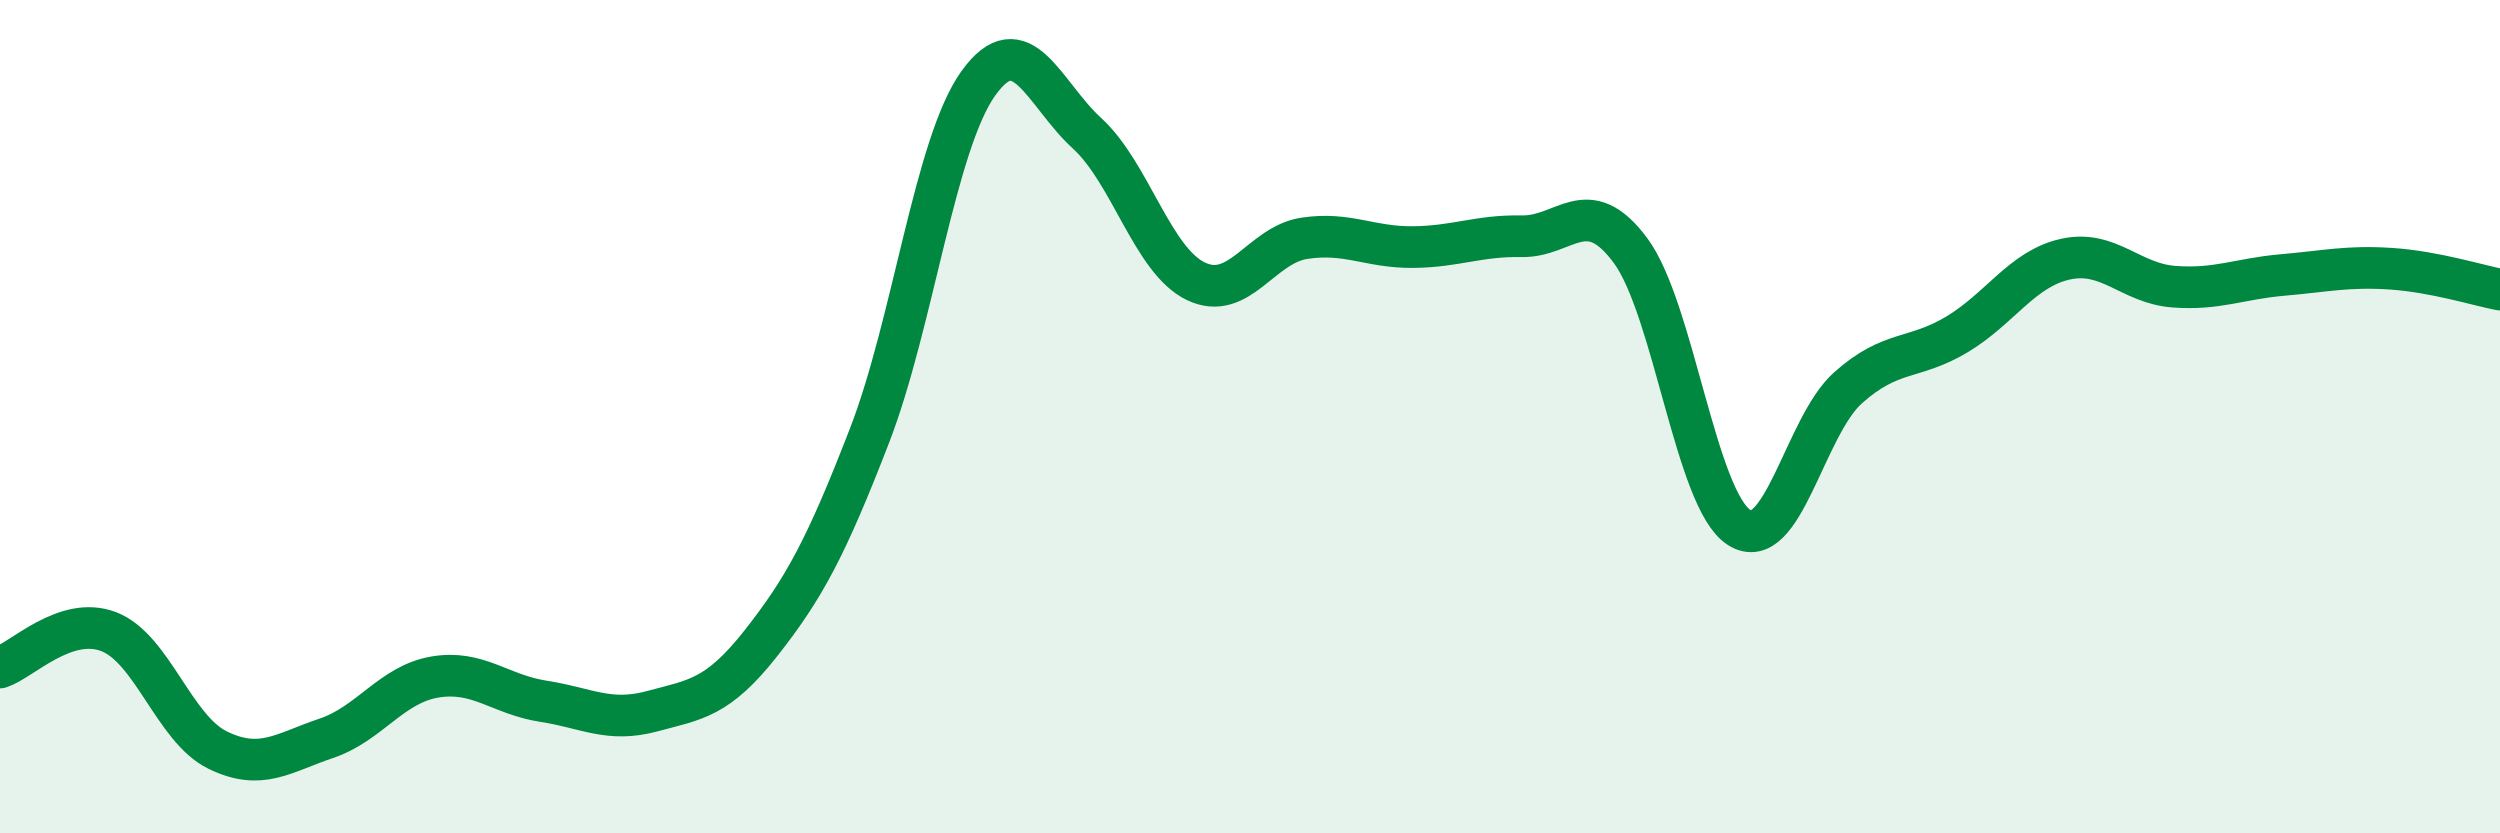
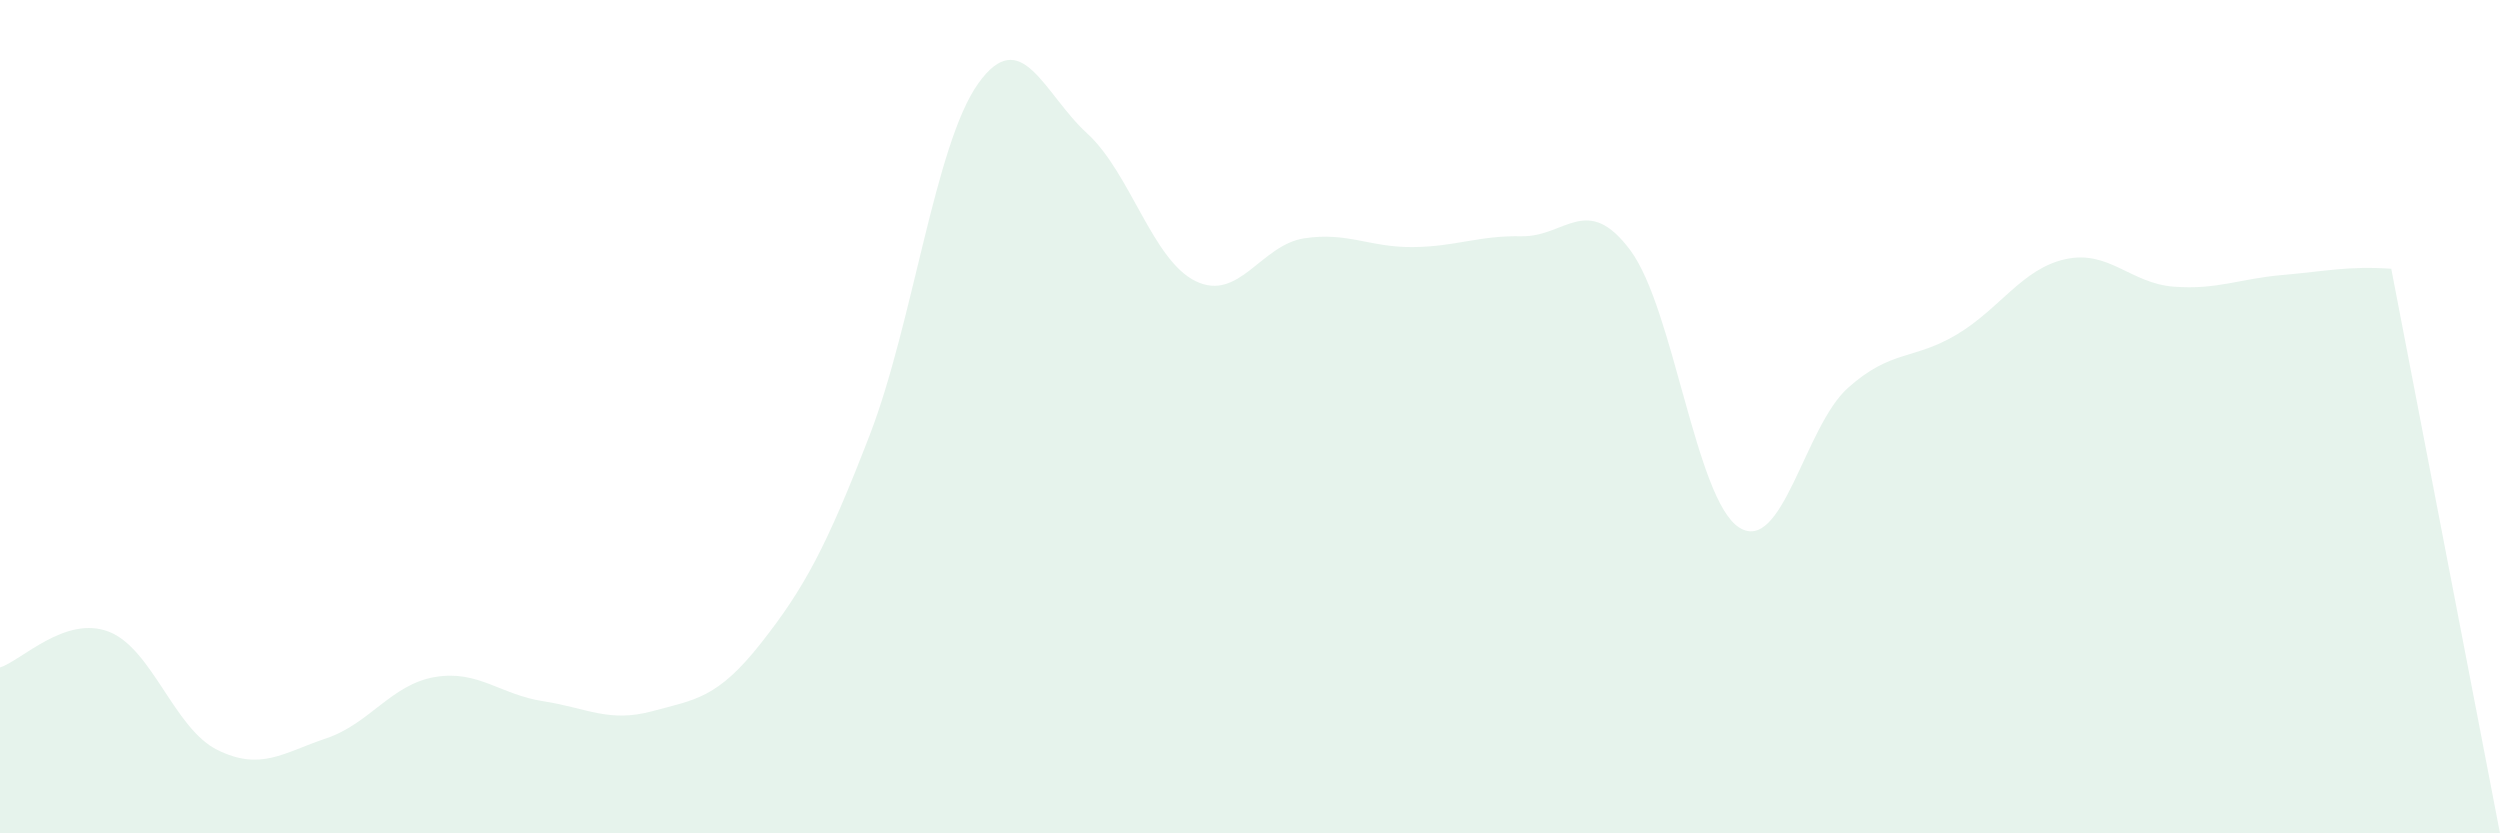
<svg xmlns="http://www.w3.org/2000/svg" width="60" height="20" viewBox="0 0 60 20">
-   <path d="M 0,16.02 C 0.52,15.85 1.57,14.76 2.61,15.16 C 3.65,15.56 4.18,17.49 5.22,18 C 6.26,18.51 6.79,18.07 7.83,17.72 C 8.87,17.37 9.39,16.43 10.43,16.25 C 11.47,16.07 12,16.67 13.04,16.83 C 14.08,16.99 14.61,17.35 15.65,17.07 C 16.69,16.79 17.22,16.76 18.26,15.44 C 19.3,14.12 19.83,13.14 20.87,10.45 C 21.91,7.76 22.44,3.45 23.48,2 C 24.52,0.55 25.05,2.25 26.09,3.2 C 27.13,4.15 27.66,6.25 28.7,6.75 C 29.74,7.25 30.26,5.88 31.3,5.72 C 32.34,5.56 32.87,5.94 33.91,5.93 C 34.95,5.92 35.48,5.65 36.52,5.67 C 37.56,5.69 38.09,4.61 39.13,6.01 C 40.17,7.41 40.7,12 41.74,12.66 C 42.78,13.32 43.31,10.24 44.35,9.31 C 45.39,8.38 45.92,8.65 46.96,8.03 C 48,7.41 48.53,6.45 49.57,6.22 C 50.61,5.99 51.13,6.8 52.17,6.88 C 53.21,6.96 53.74,6.69 54.78,6.6 C 55.82,6.51 56.35,6.38 57.39,6.45 C 58.43,6.52 59.48,6.85 60,6.95L60 20L0 20Z" fill="#008740" opacity="0.1" stroke-linecap="round" stroke-linejoin="round" />
-   <path d="M 0,16.02 C 0.52,15.85 1.57,14.76 2.61,15.16 C 3.65,15.56 4.18,17.49 5.22,18 C 6.26,18.51 6.79,18.07 7.83,17.72 C 8.87,17.37 9.39,16.43 10.43,16.25 C 11.47,16.07 12,16.67 13.04,16.83 C 14.08,16.99 14.61,17.35 15.65,17.07 C 16.69,16.79 17.22,16.76 18.26,15.44 C 19.3,14.12 19.83,13.14 20.87,10.45 C 21.91,7.76 22.44,3.45 23.48,2 C 24.52,0.55 25.05,2.25 26.09,3.2 C 27.13,4.15 27.66,6.25 28.7,6.75 C 29.74,7.25 30.26,5.88 31.3,5.72 C 32.34,5.56 32.87,5.94 33.91,5.93 C 34.95,5.92 35.48,5.65 36.52,5.67 C 37.56,5.69 38.09,4.61 39.13,6.01 C 40.17,7.41 40.7,12 41.74,12.66 C 42.78,13.32 43.31,10.24 44.35,9.31 C 45.39,8.38 45.92,8.65 46.96,8.03 C 48,7.41 48.53,6.45 49.57,6.22 C 50.61,5.99 51.13,6.8 52.17,6.88 C 53.21,6.96 53.74,6.69 54.78,6.6 C 55.82,6.51 56.35,6.38 57.39,6.45 C 58.43,6.52 59.48,6.85 60,6.95" stroke="#008740" stroke-width="1" fill="none" stroke-linecap="round" stroke-linejoin="round" />
+   <path d="M 0,16.02 C 0.52,15.85 1.57,14.76 2.61,15.16 C 3.65,15.56 4.18,17.49 5.22,18 C 6.26,18.51 6.79,18.07 7.83,17.72 C 8.87,17.37 9.39,16.43 10.43,16.25 C 11.47,16.07 12,16.67 13.04,16.83 C 14.08,16.99 14.61,17.35 15.65,17.07 C 16.69,16.79 17.22,16.76 18.26,15.44 C 19.3,14.12 19.83,13.14 20.87,10.45 C 21.91,7.76 22.44,3.45 23.48,2 C 24.52,0.55 25.05,2.25 26.09,3.2 C 27.13,4.15 27.66,6.25 28.7,6.75 C 29.74,7.25 30.26,5.88 31.3,5.72 C 32.34,5.56 32.87,5.94 33.91,5.93 C 34.95,5.92 35.48,5.65 36.52,5.67 C 37.56,5.69 38.09,4.61 39.13,6.01 C 40.17,7.41 40.7,12 41.74,12.66 C 42.78,13.32 43.31,10.24 44.35,9.31 C 45.39,8.38 45.92,8.65 46.96,8.03 C 48,7.41 48.53,6.45 49.57,6.22 C 50.61,5.99 51.13,6.8 52.17,6.88 C 53.21,6.96 53.74,6.69 54.78,6.6 C 55.82,6.51 56.35,6.38 57.39,6.45 L60 20L0 20Z" fill="#008740" opacity="0.1" stroke-linecap="round" stroke-linejoin="round" />
</svg>